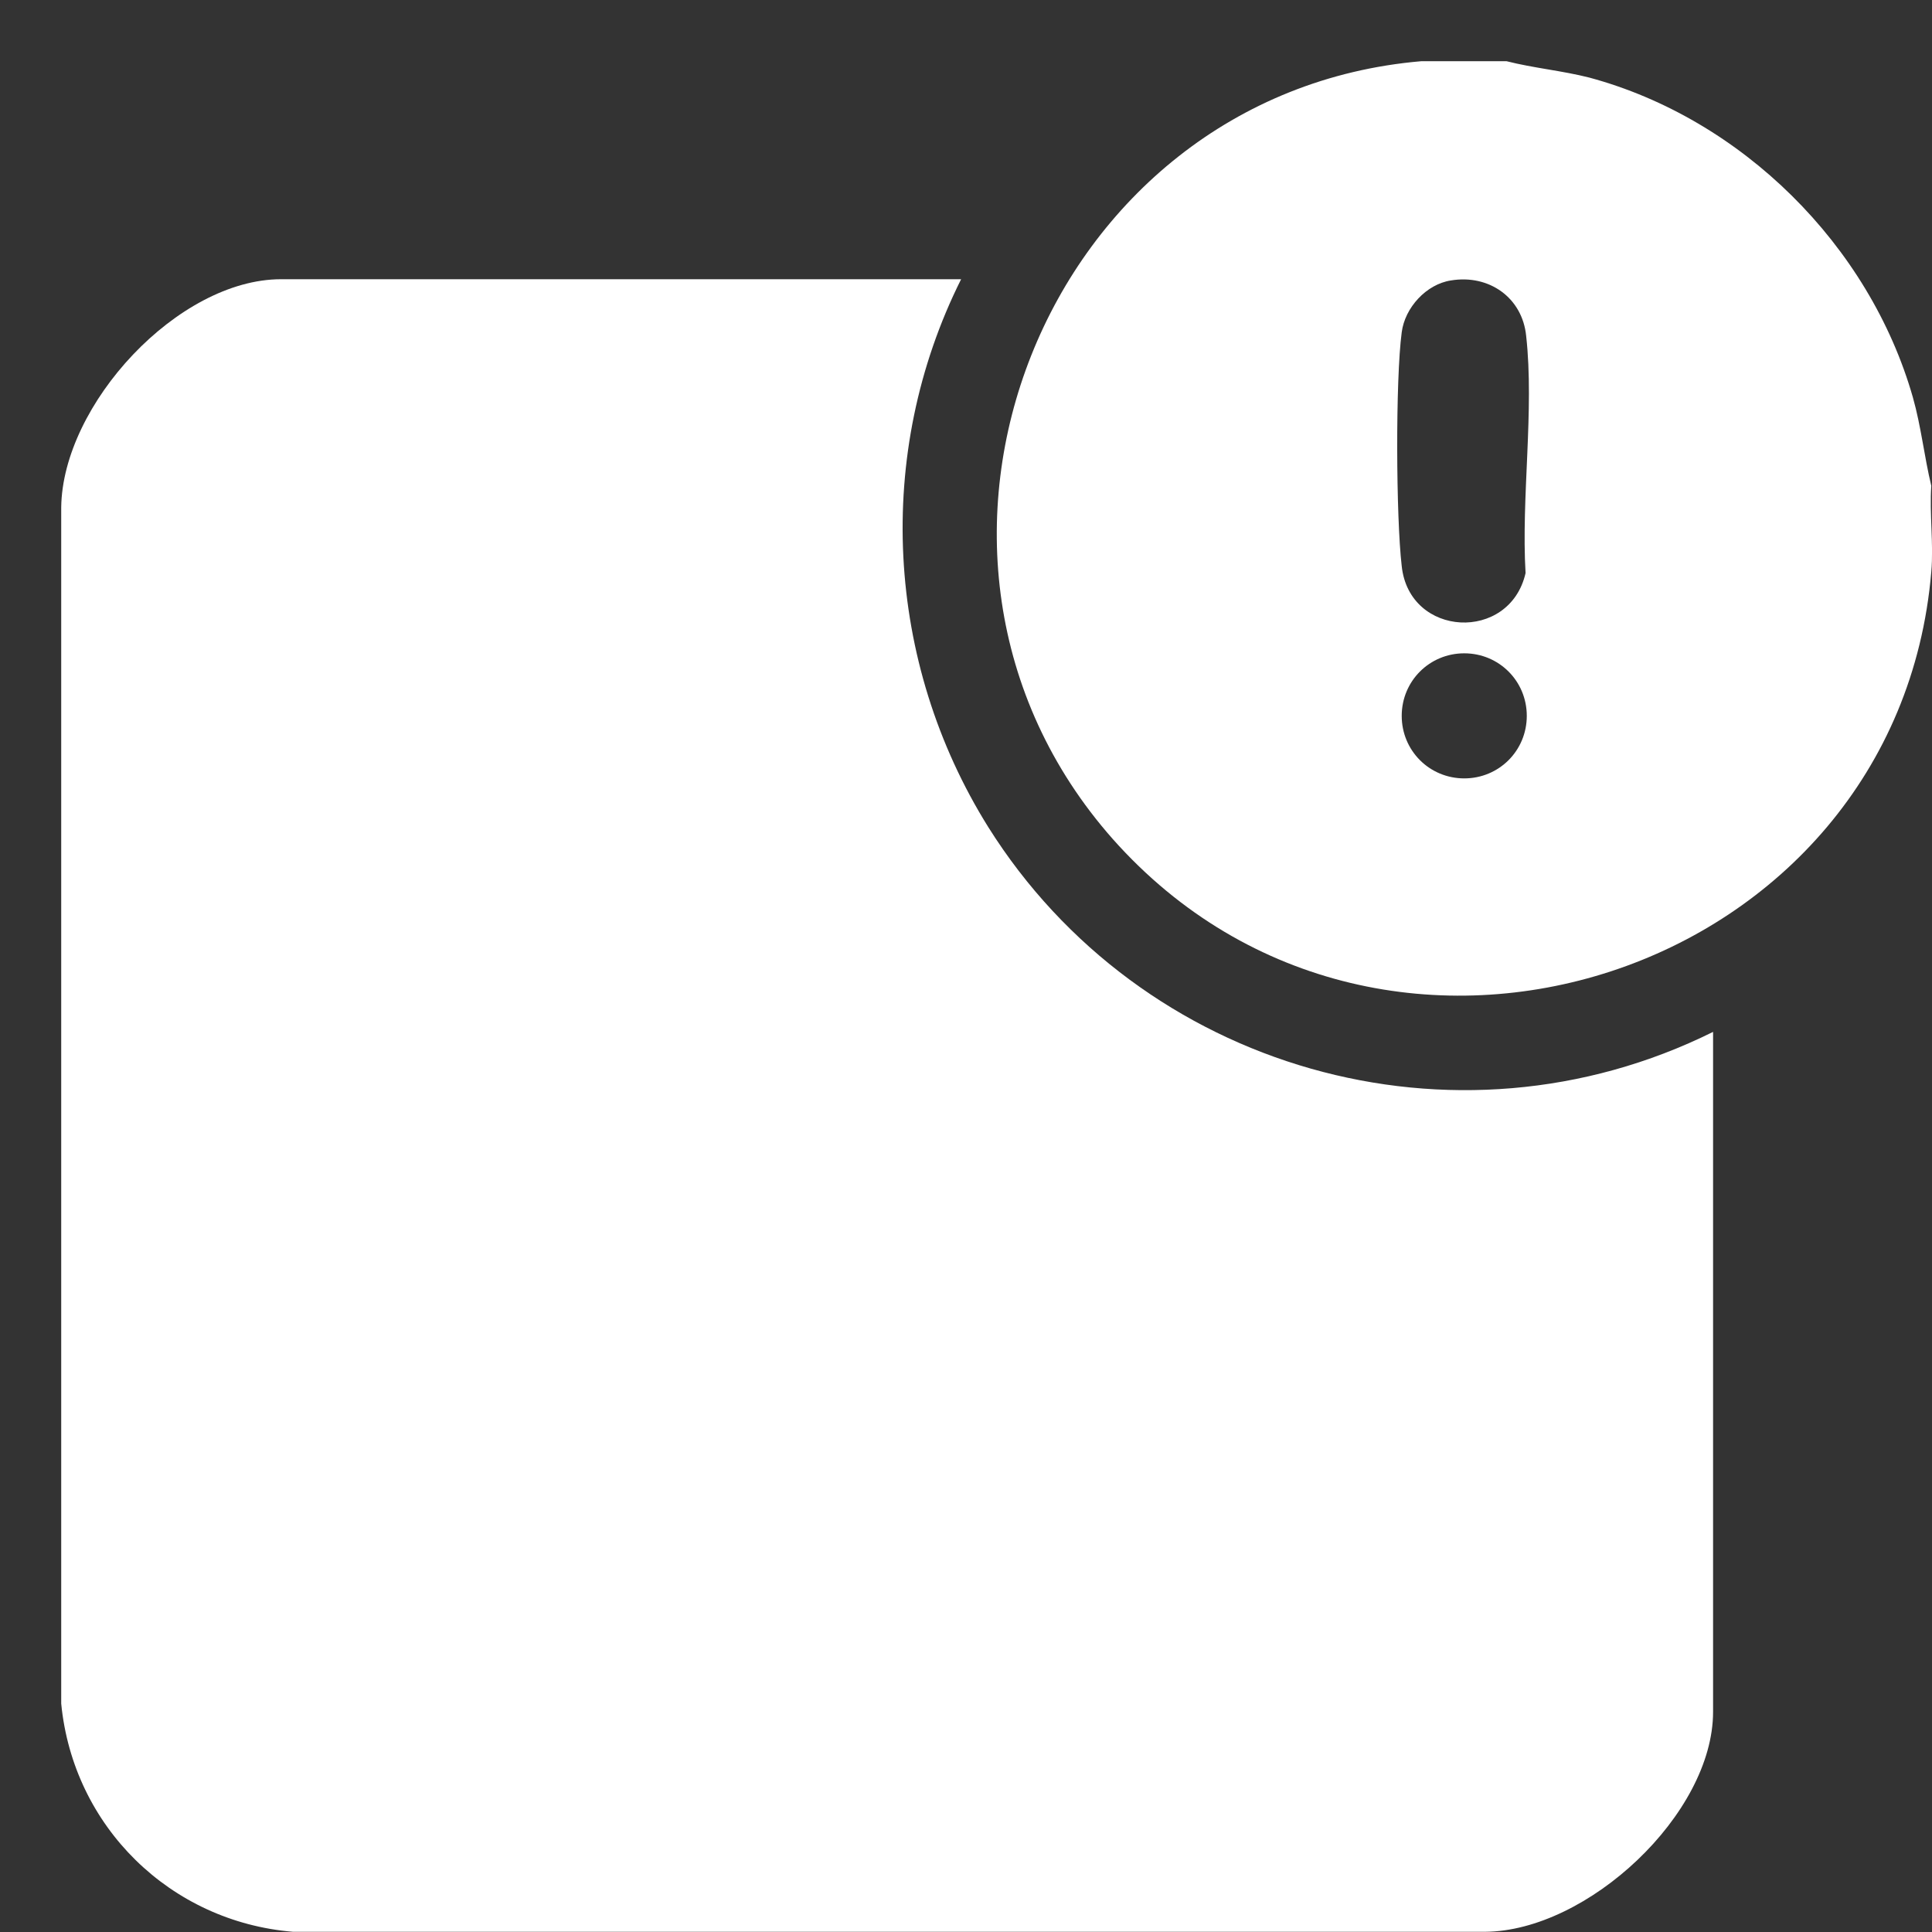
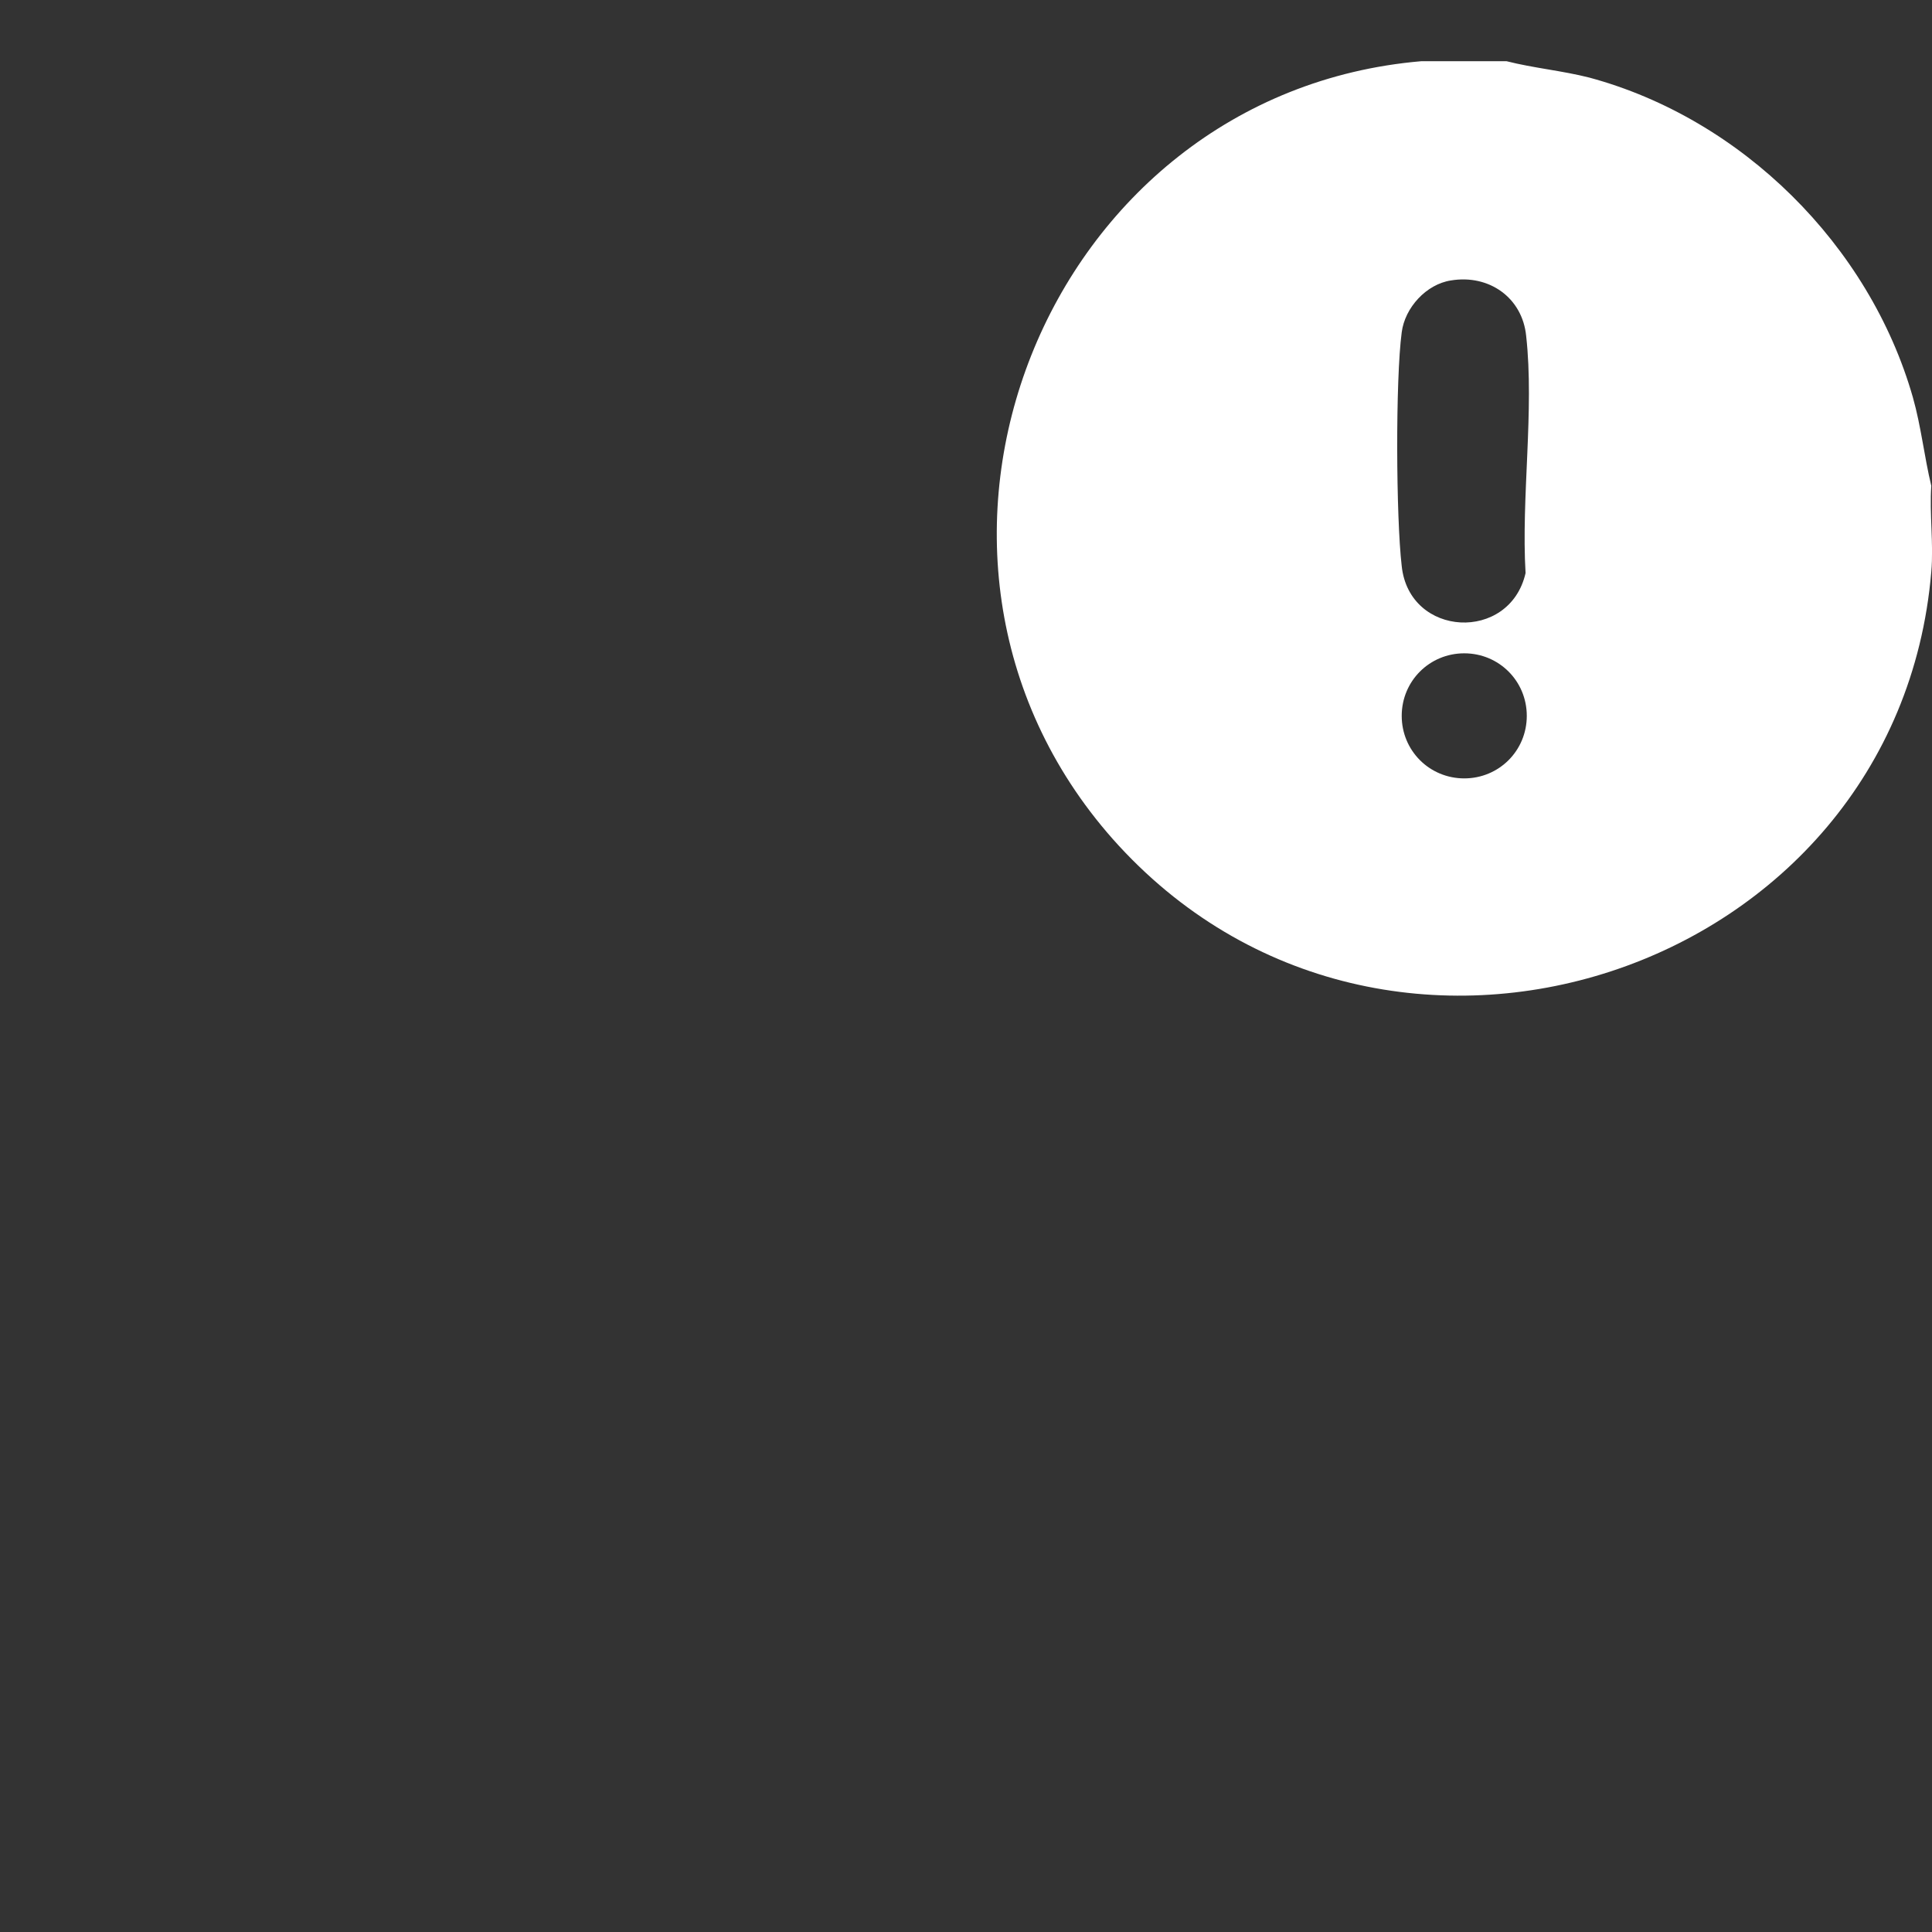
<svg xmlns="http://www.w3.org/2000/svg" width="19" height="19" viewBox="0 0 19 19" fill="none">
  <rect x="0" y="0" width="19" height="19" fill="#333333" stroke="none" />
  <path d="M14.816 0.602C15.084 0.67 15.363 0.695 15.63 0.763C17.128 1.167 18.384 2.41 18.812 3.908C18.893 4.194 18.924 4.492 18.993 4.778C18.974 5.051 19.017 5.35 18.993 5.623C18.657 9.594 13.611 11.254 10.944 8.252C8.465 5.449 10.273 0.919 13.977 0.602H14.822H14.816ZM14.269 2.758C14.027 2.795 13.816 3.025 13.785 3.268C13.723 3.734 13.729 5.089 13.785 5.567C13.859 6.27 14.847 6.319 15.003 5.636C14.959 4.896 15.09 4.032 15.009 3.305C14.972 2.926 14.642 2.696 14.269 2.758ZM15.015 7.04C15.015 6.698 14.742 6.425 14.4 6.425C14.058 6.425 13.785 6.698 13.785 7.04C13.785 7.382 14.058 7.655 14.4 7.655C14.742 7.655 15.015 7.382 15.015 7.04Z" fill="white" />
-   <path d="M9.452 2.746C8.594 4.461 8.706 6.512 9.719 8.134C11.217 10.521 14.305 11.41 16.847 10.148V16.835C16.847 17.842 15.611 18.992 14.604 18.998H2.882C1.677 18.899 0.72 17.966 0.602 16.754V4.99C0.614 3.977 1.751 2.746 2.764 2.746H9.452Z" fill="white" />
</svg>